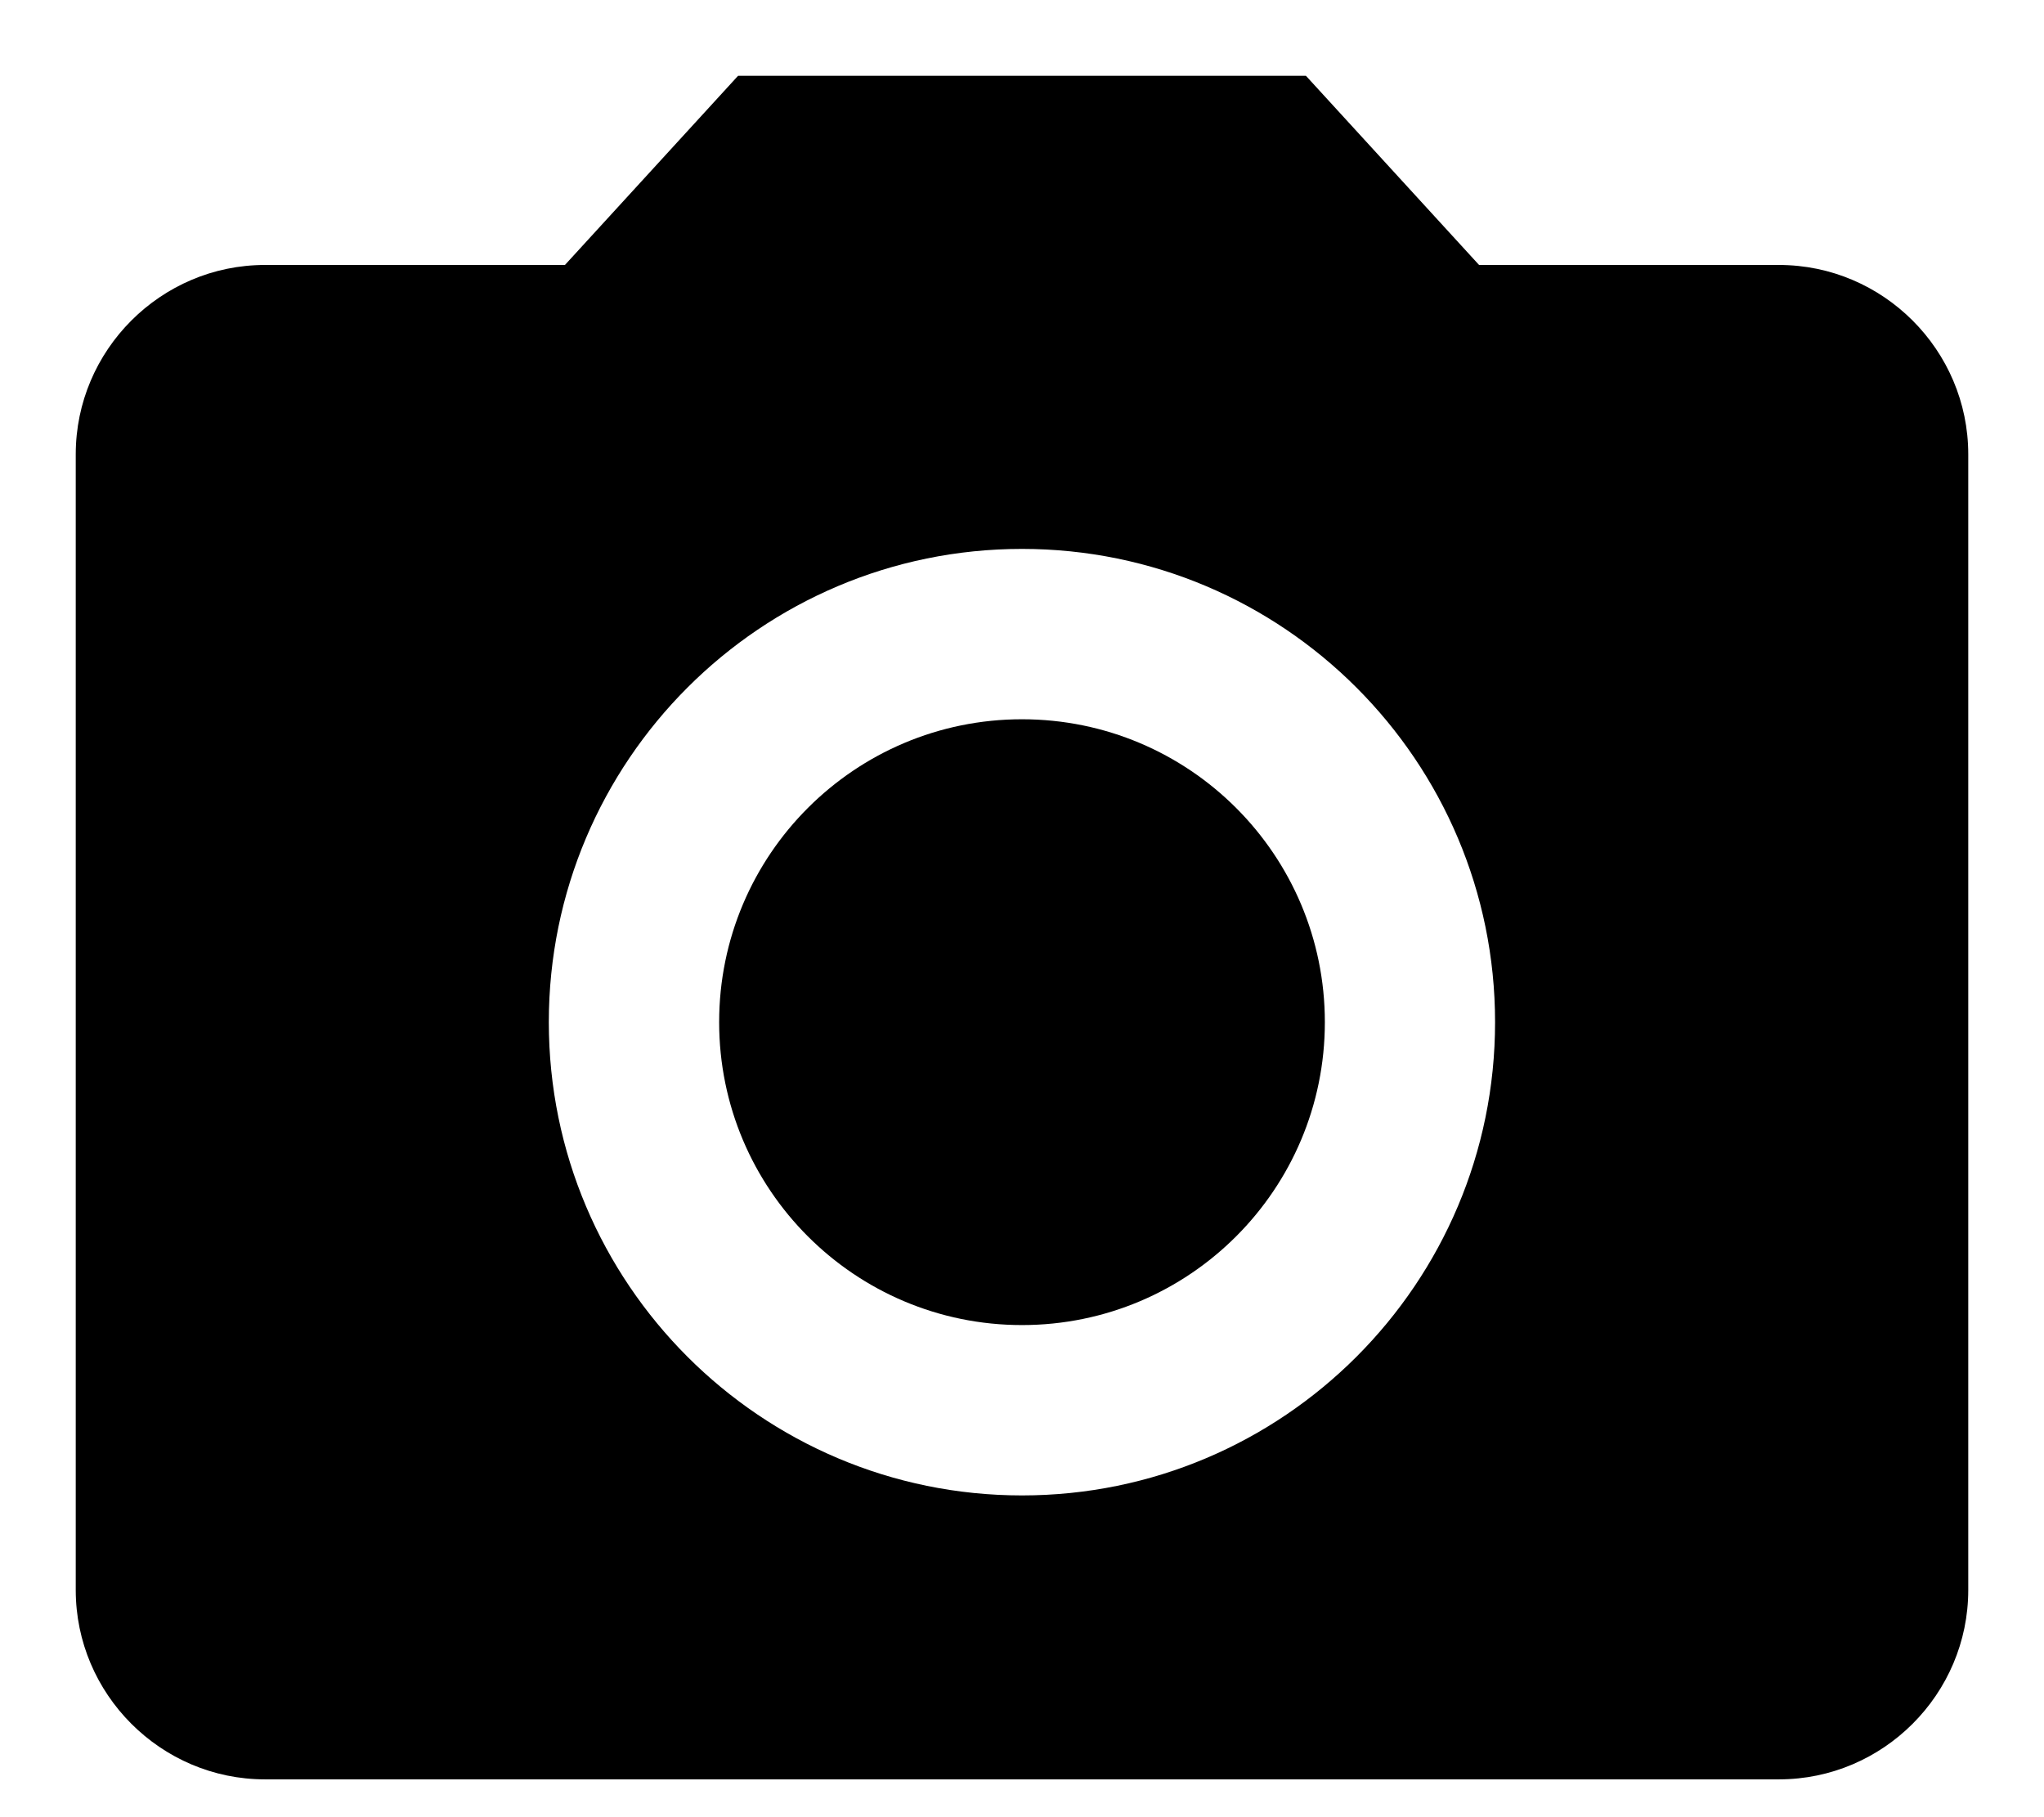
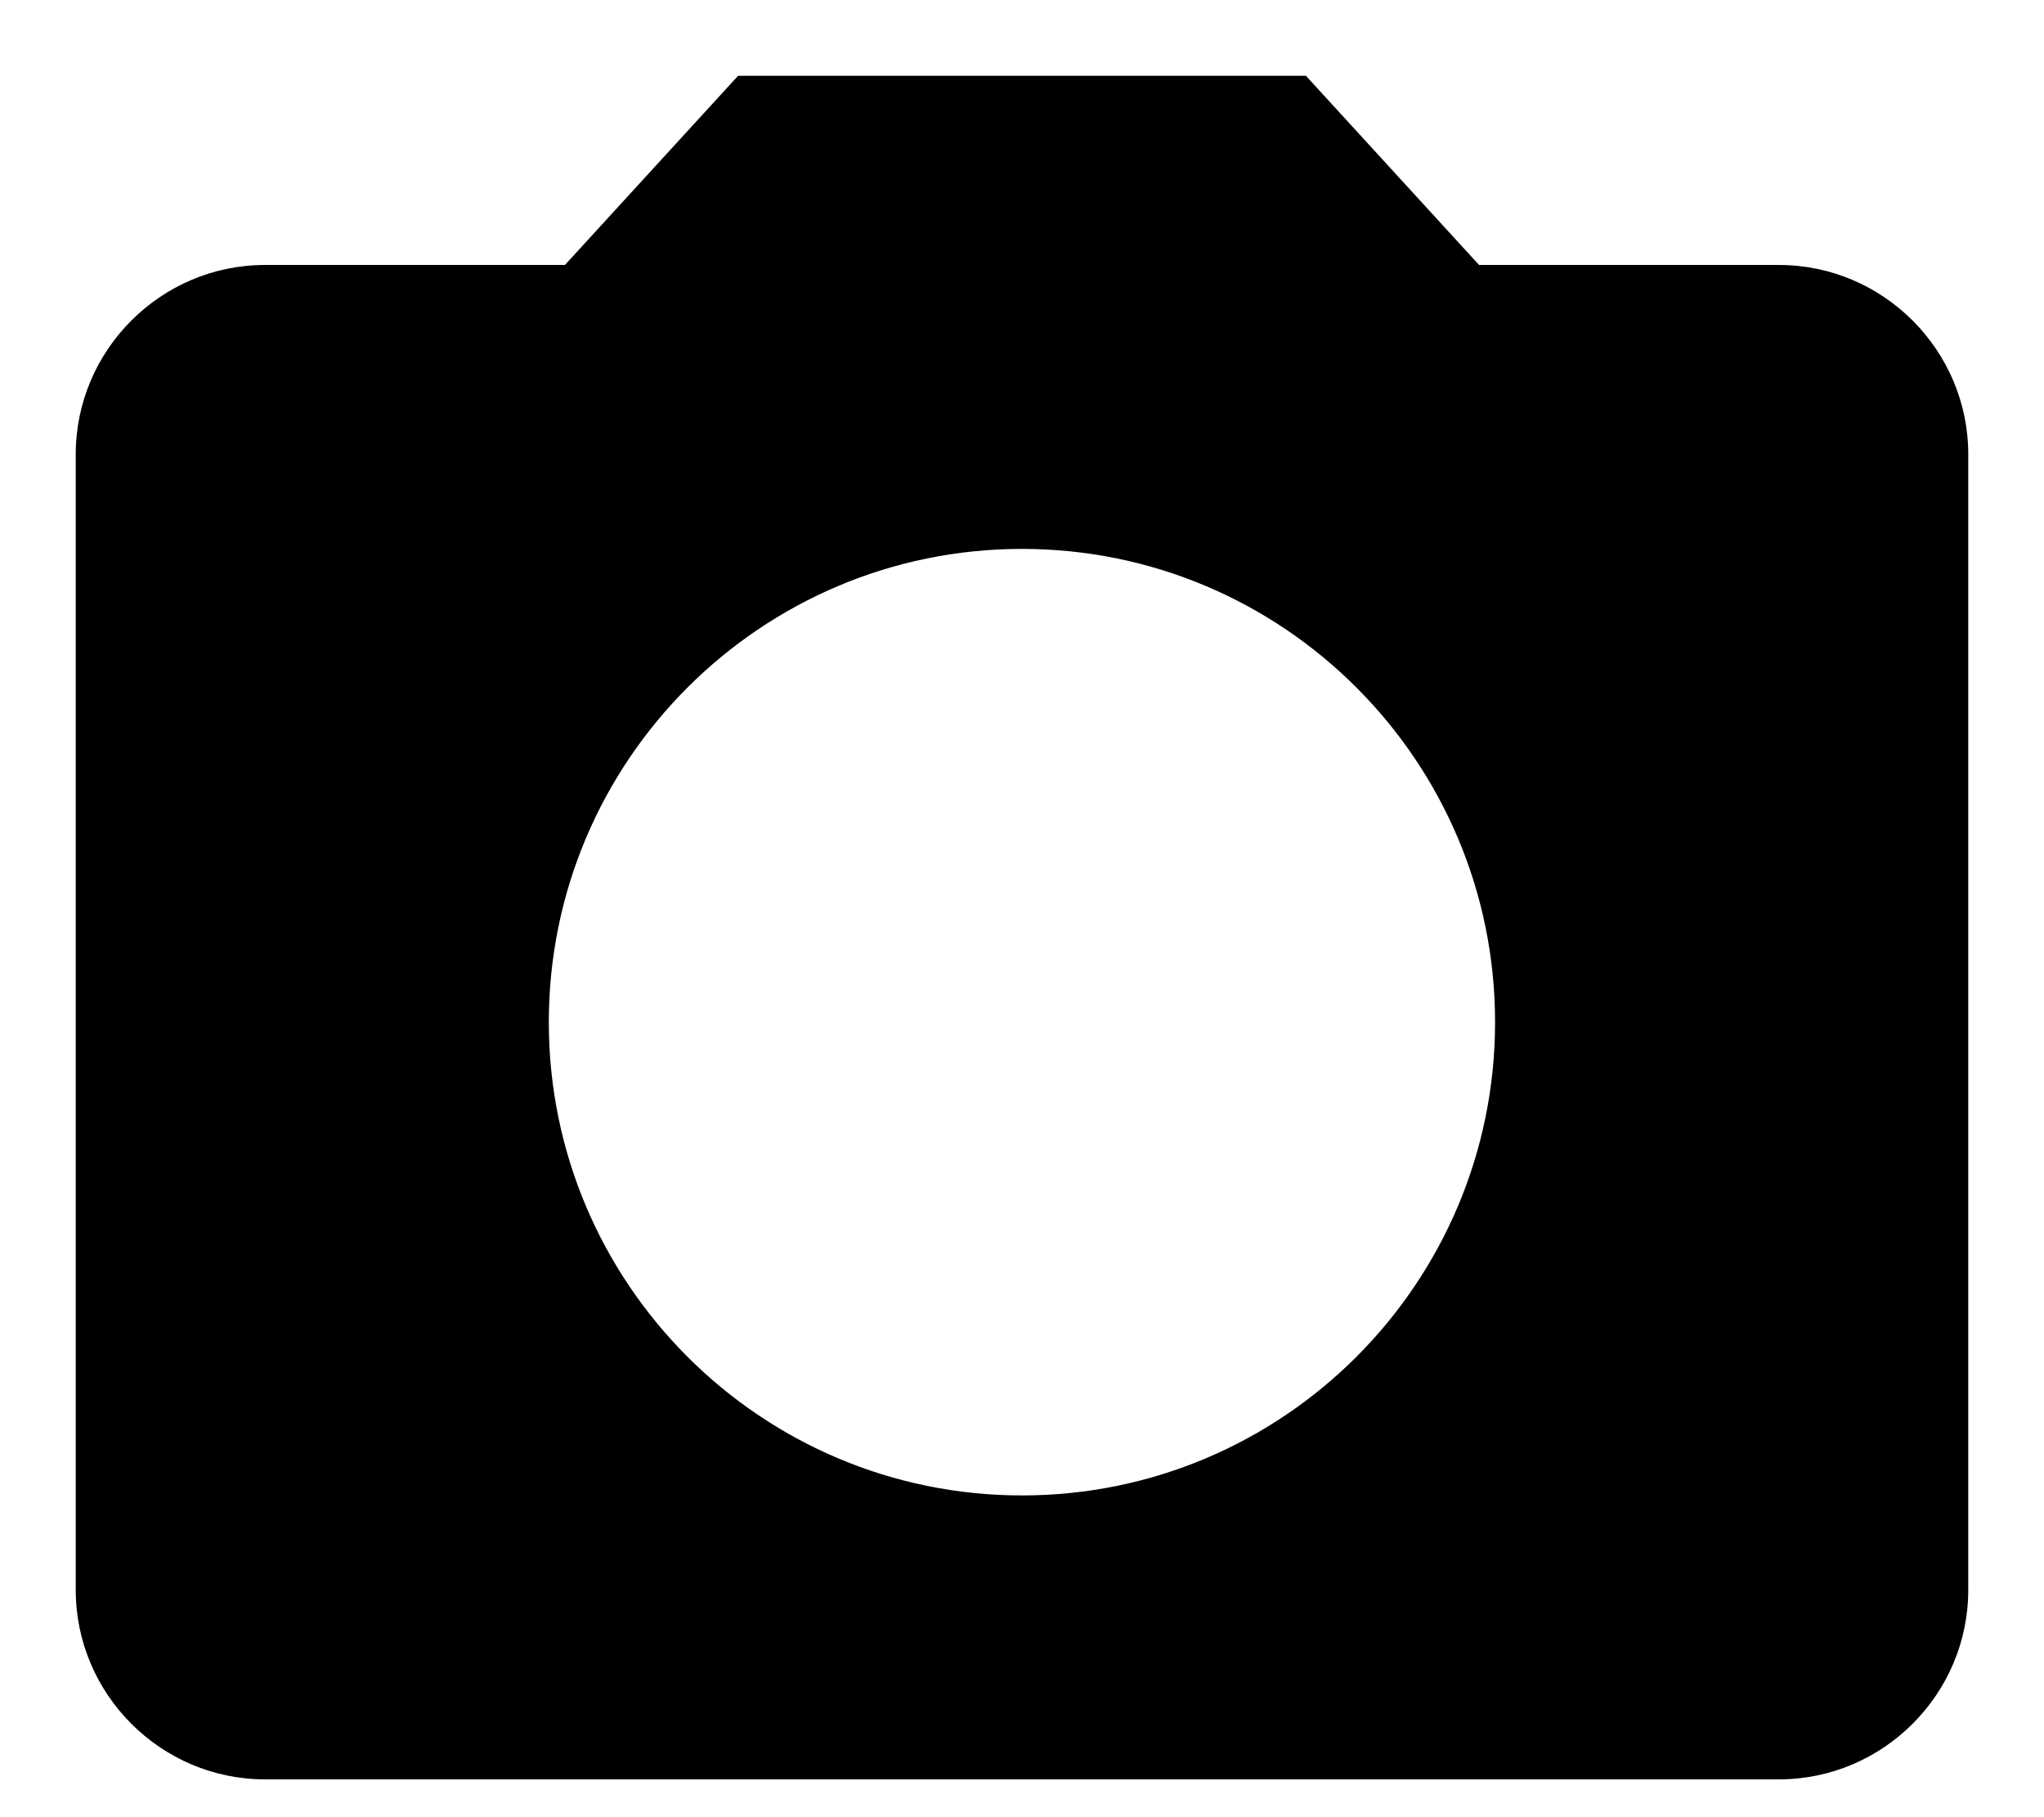
<svg xmlns="http://www.w3.org/2000/svg" width="18" height="16" viewBox="0 0 18 16" fill="none">
-   <path d="M9 11.667C10.473 11.667 11.667 10.473 11.667 9C11.667 7.527 10.473 6.333 9 6.333C7.527 6.333 6.333 7.527 6.333 9C6.333 10.473 7.527 11.667 9 11.667Z" fill="black" />
  <path d="M6.5 0.667L4.975 2.333H2.333C1.417 2.333 0.667 3.083 0.667 4V14C0.667 14.917 1.417 15.667 2.333 15.667H15.666C16.583 15.667 17.333 14.917 17.333 14V4C17.333 3.083 16.583 2.333 15.666 2.333H13.025L11.5 0.667H6.5ZM9 13.167C6.7 13.167 4.833 11.3 4.833 9C4.833 6.7 6.7 4.833 9 4.833C11.3 4.833 13.166 6.7 13.166 9C13.166 11.3 11.3 13.167 9 13.167Z" fill="black" />
</svg>